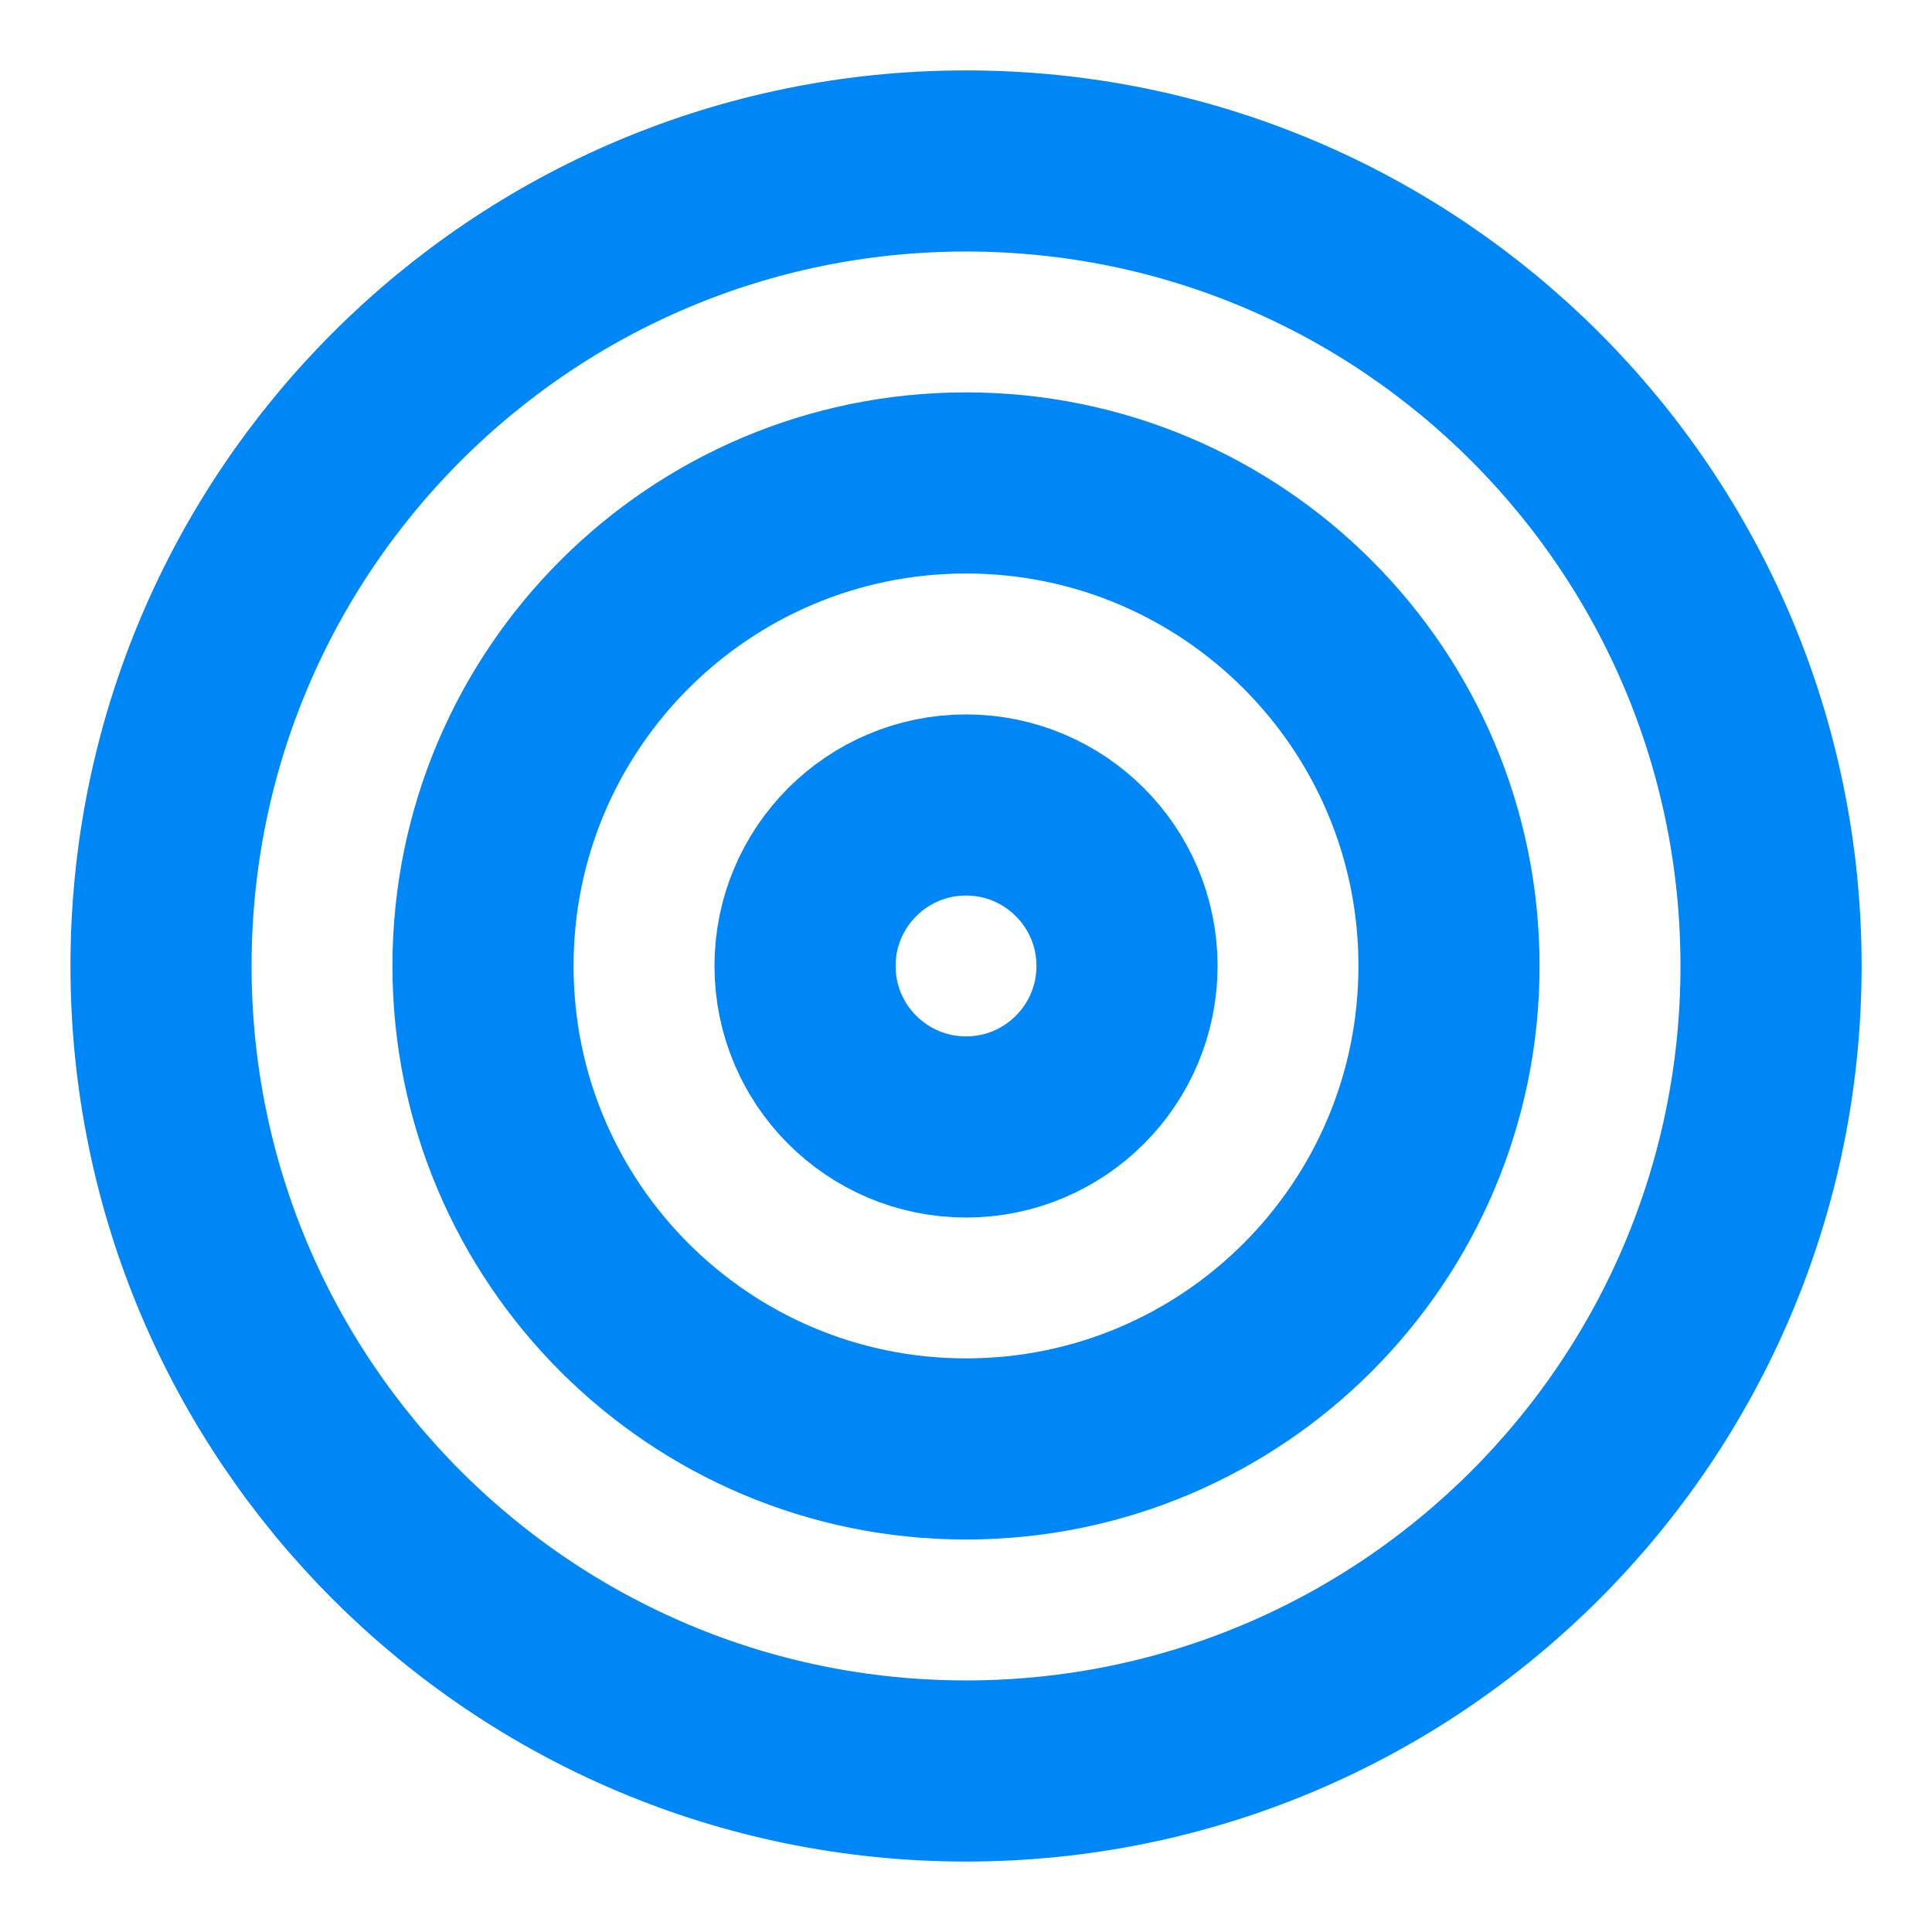
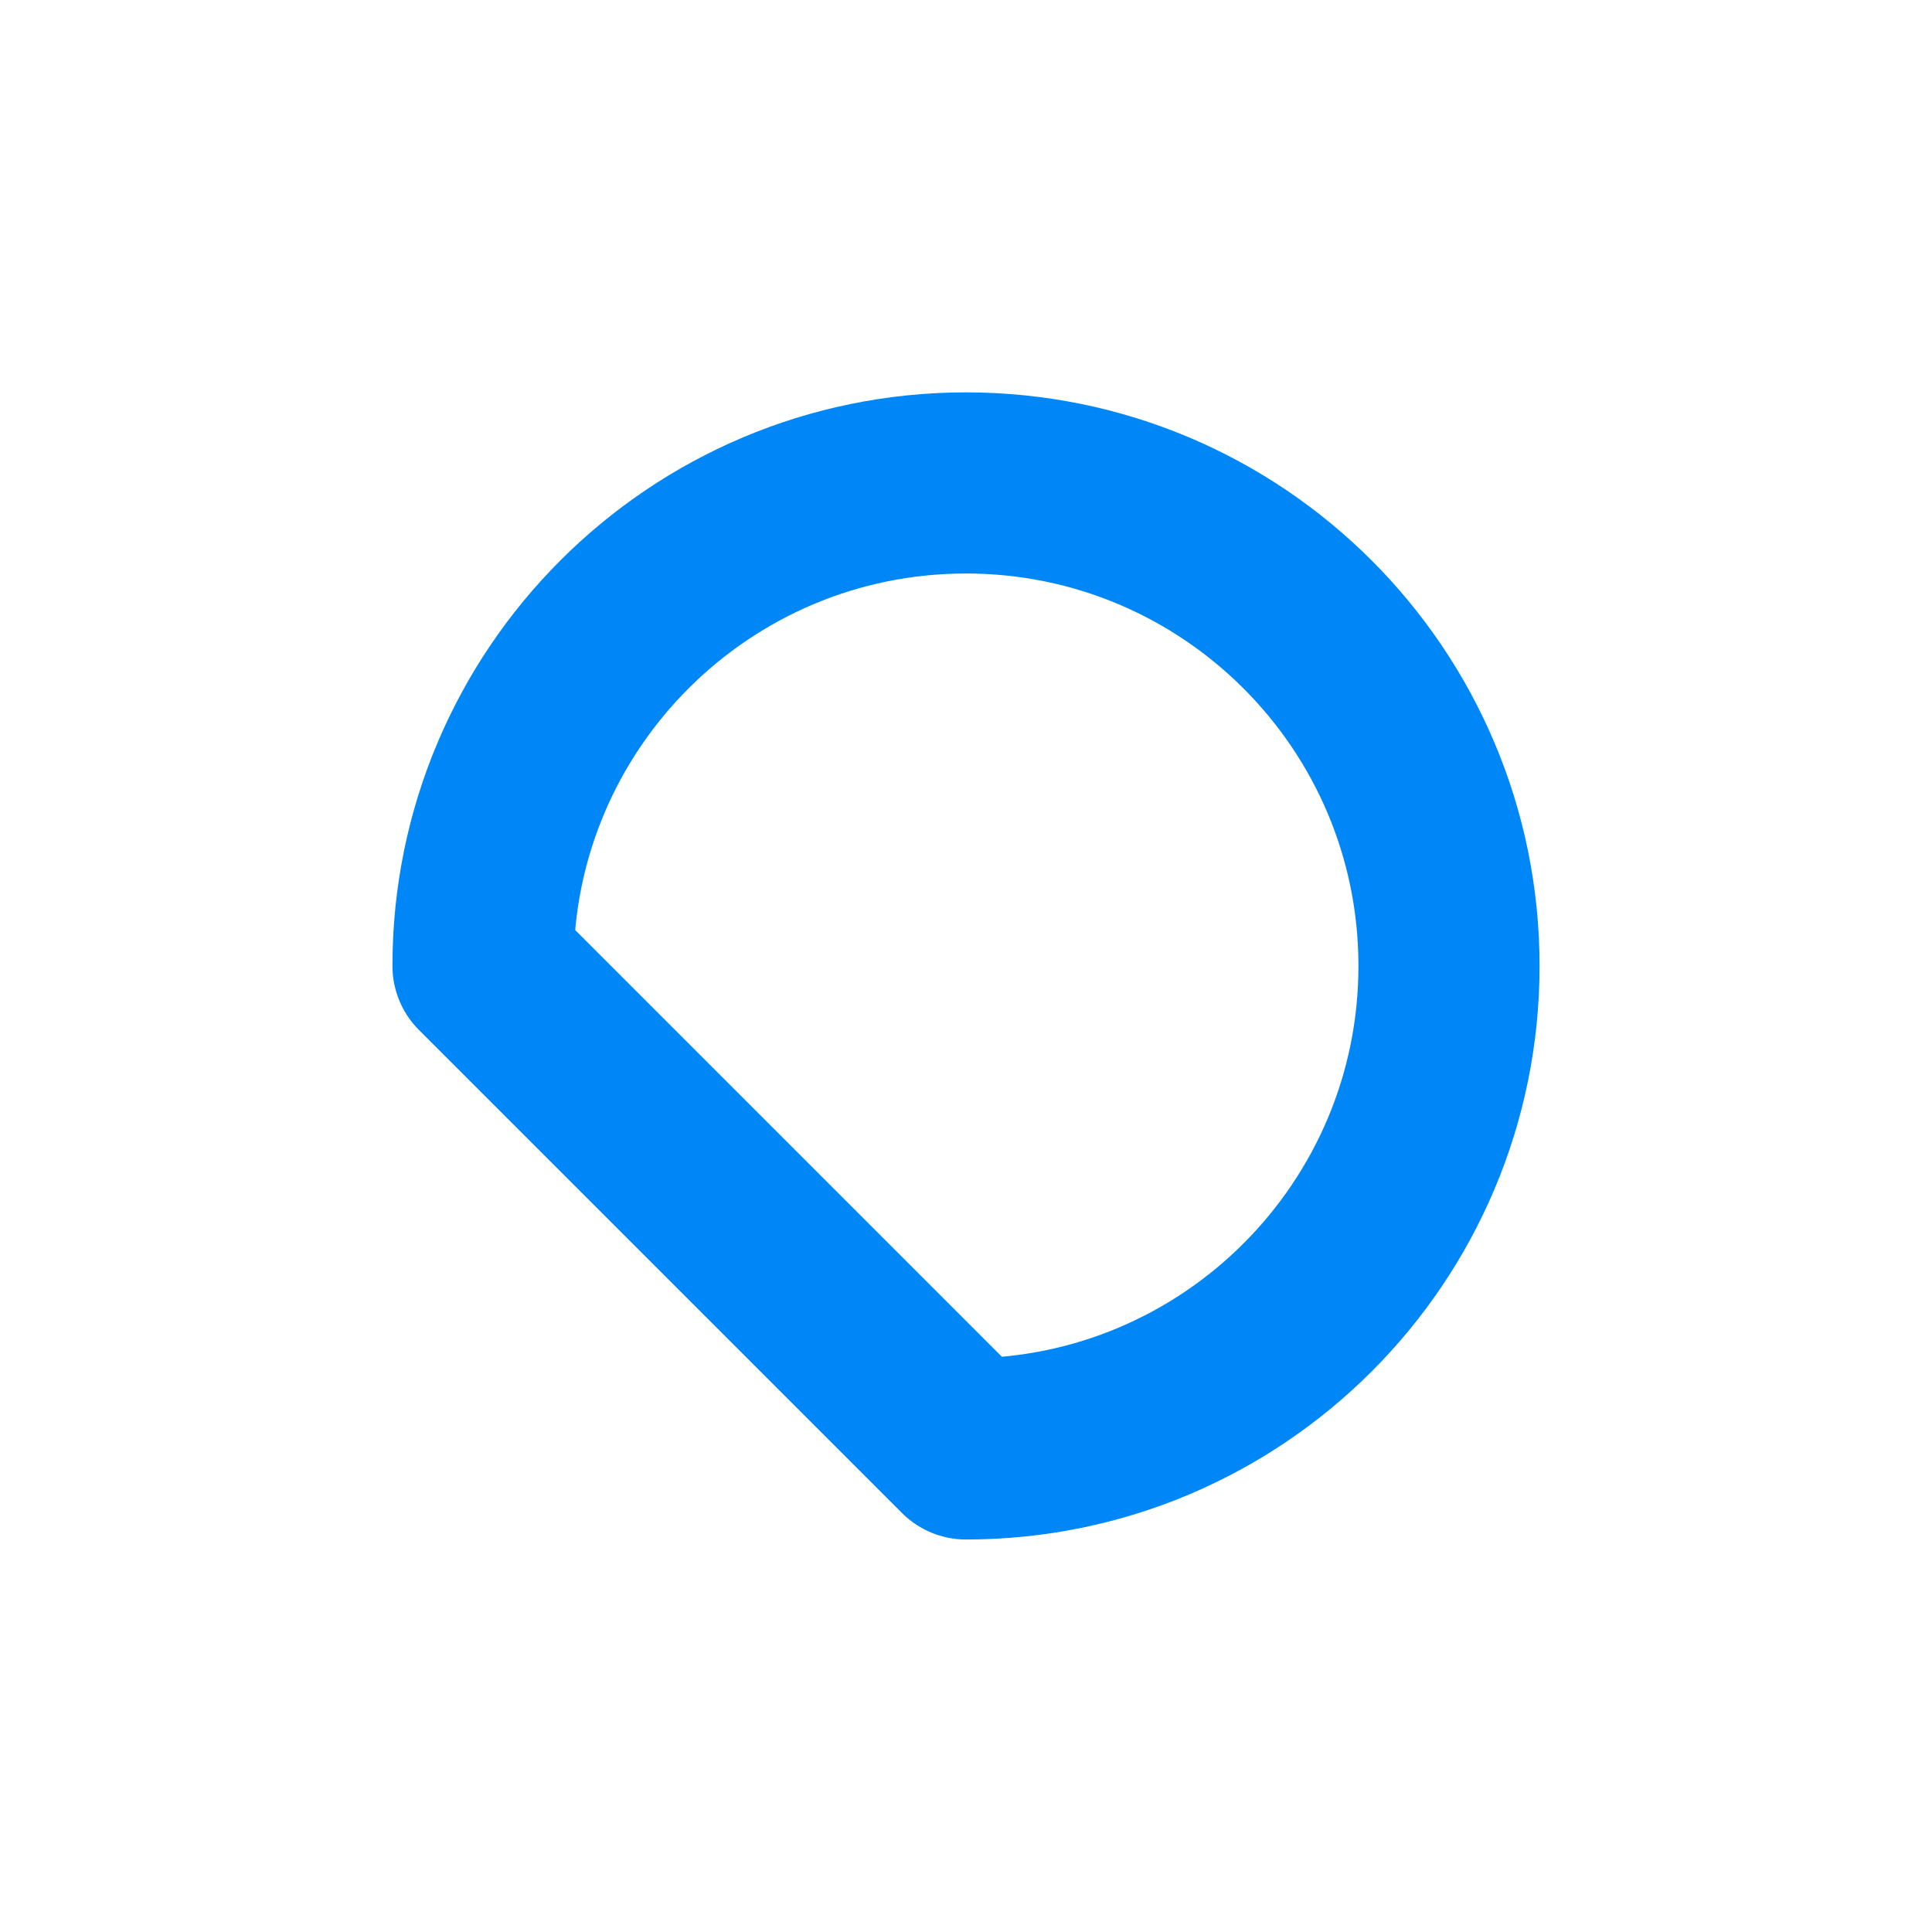
<svg xmlns="http://www.w3.org/2000/svg" width="32" height="32" viewBox="0 0 32 32" fill="none">
-   <path d="M16 29.333C23.364 29.333 29.334 23.363 29.334 15.999C29.334 8.636 23.364 2.666 16 2.666C8.637 2.666 2.667 8.636 2.667 15.999C2.667 23.363 8.637 29.333 16 29.333Z" stroke="#0087F7" stroke-width="3" stroke-linecap="round" stroke-linejoin="round" />
-   <path d="M16 23.999C20.419 23.999 24 20.418 24 15.999C24 11.581 20.419 7.999 16 7.999C11.582 7.999 8 11.581 8 15.999C8 20.418 11.582 23.999 16 23.999Z" stroke="#0087F7" stroke-width="3" stroke-linecap="round" stroke-linejoin="round" />
-   <path d="M16 18.666C17.473 18.666 18.667 17.472 18.667 15.999C18.667 14.527 17.473 13.333 16 13.333C14.528 13.333 13.334 14.527 13.334 15.999C13.334 17.472 14.528 18.666 16 18.666Z" stroke="#0087F7" stroke-width="3" stroke-linecap="round" stroke-linejoin="round" />
+   <path d="M16 23.999C20.419 23.999 24 20.418 24 15.999C24 11.581 20.419 7.999 16 7.999C11.582 7.999 8 11.581 8 15.999Z" stroke="#0087F7" stroke-width="3" stroke-linecap="round" stroke-linejoin="round" />
</svg>